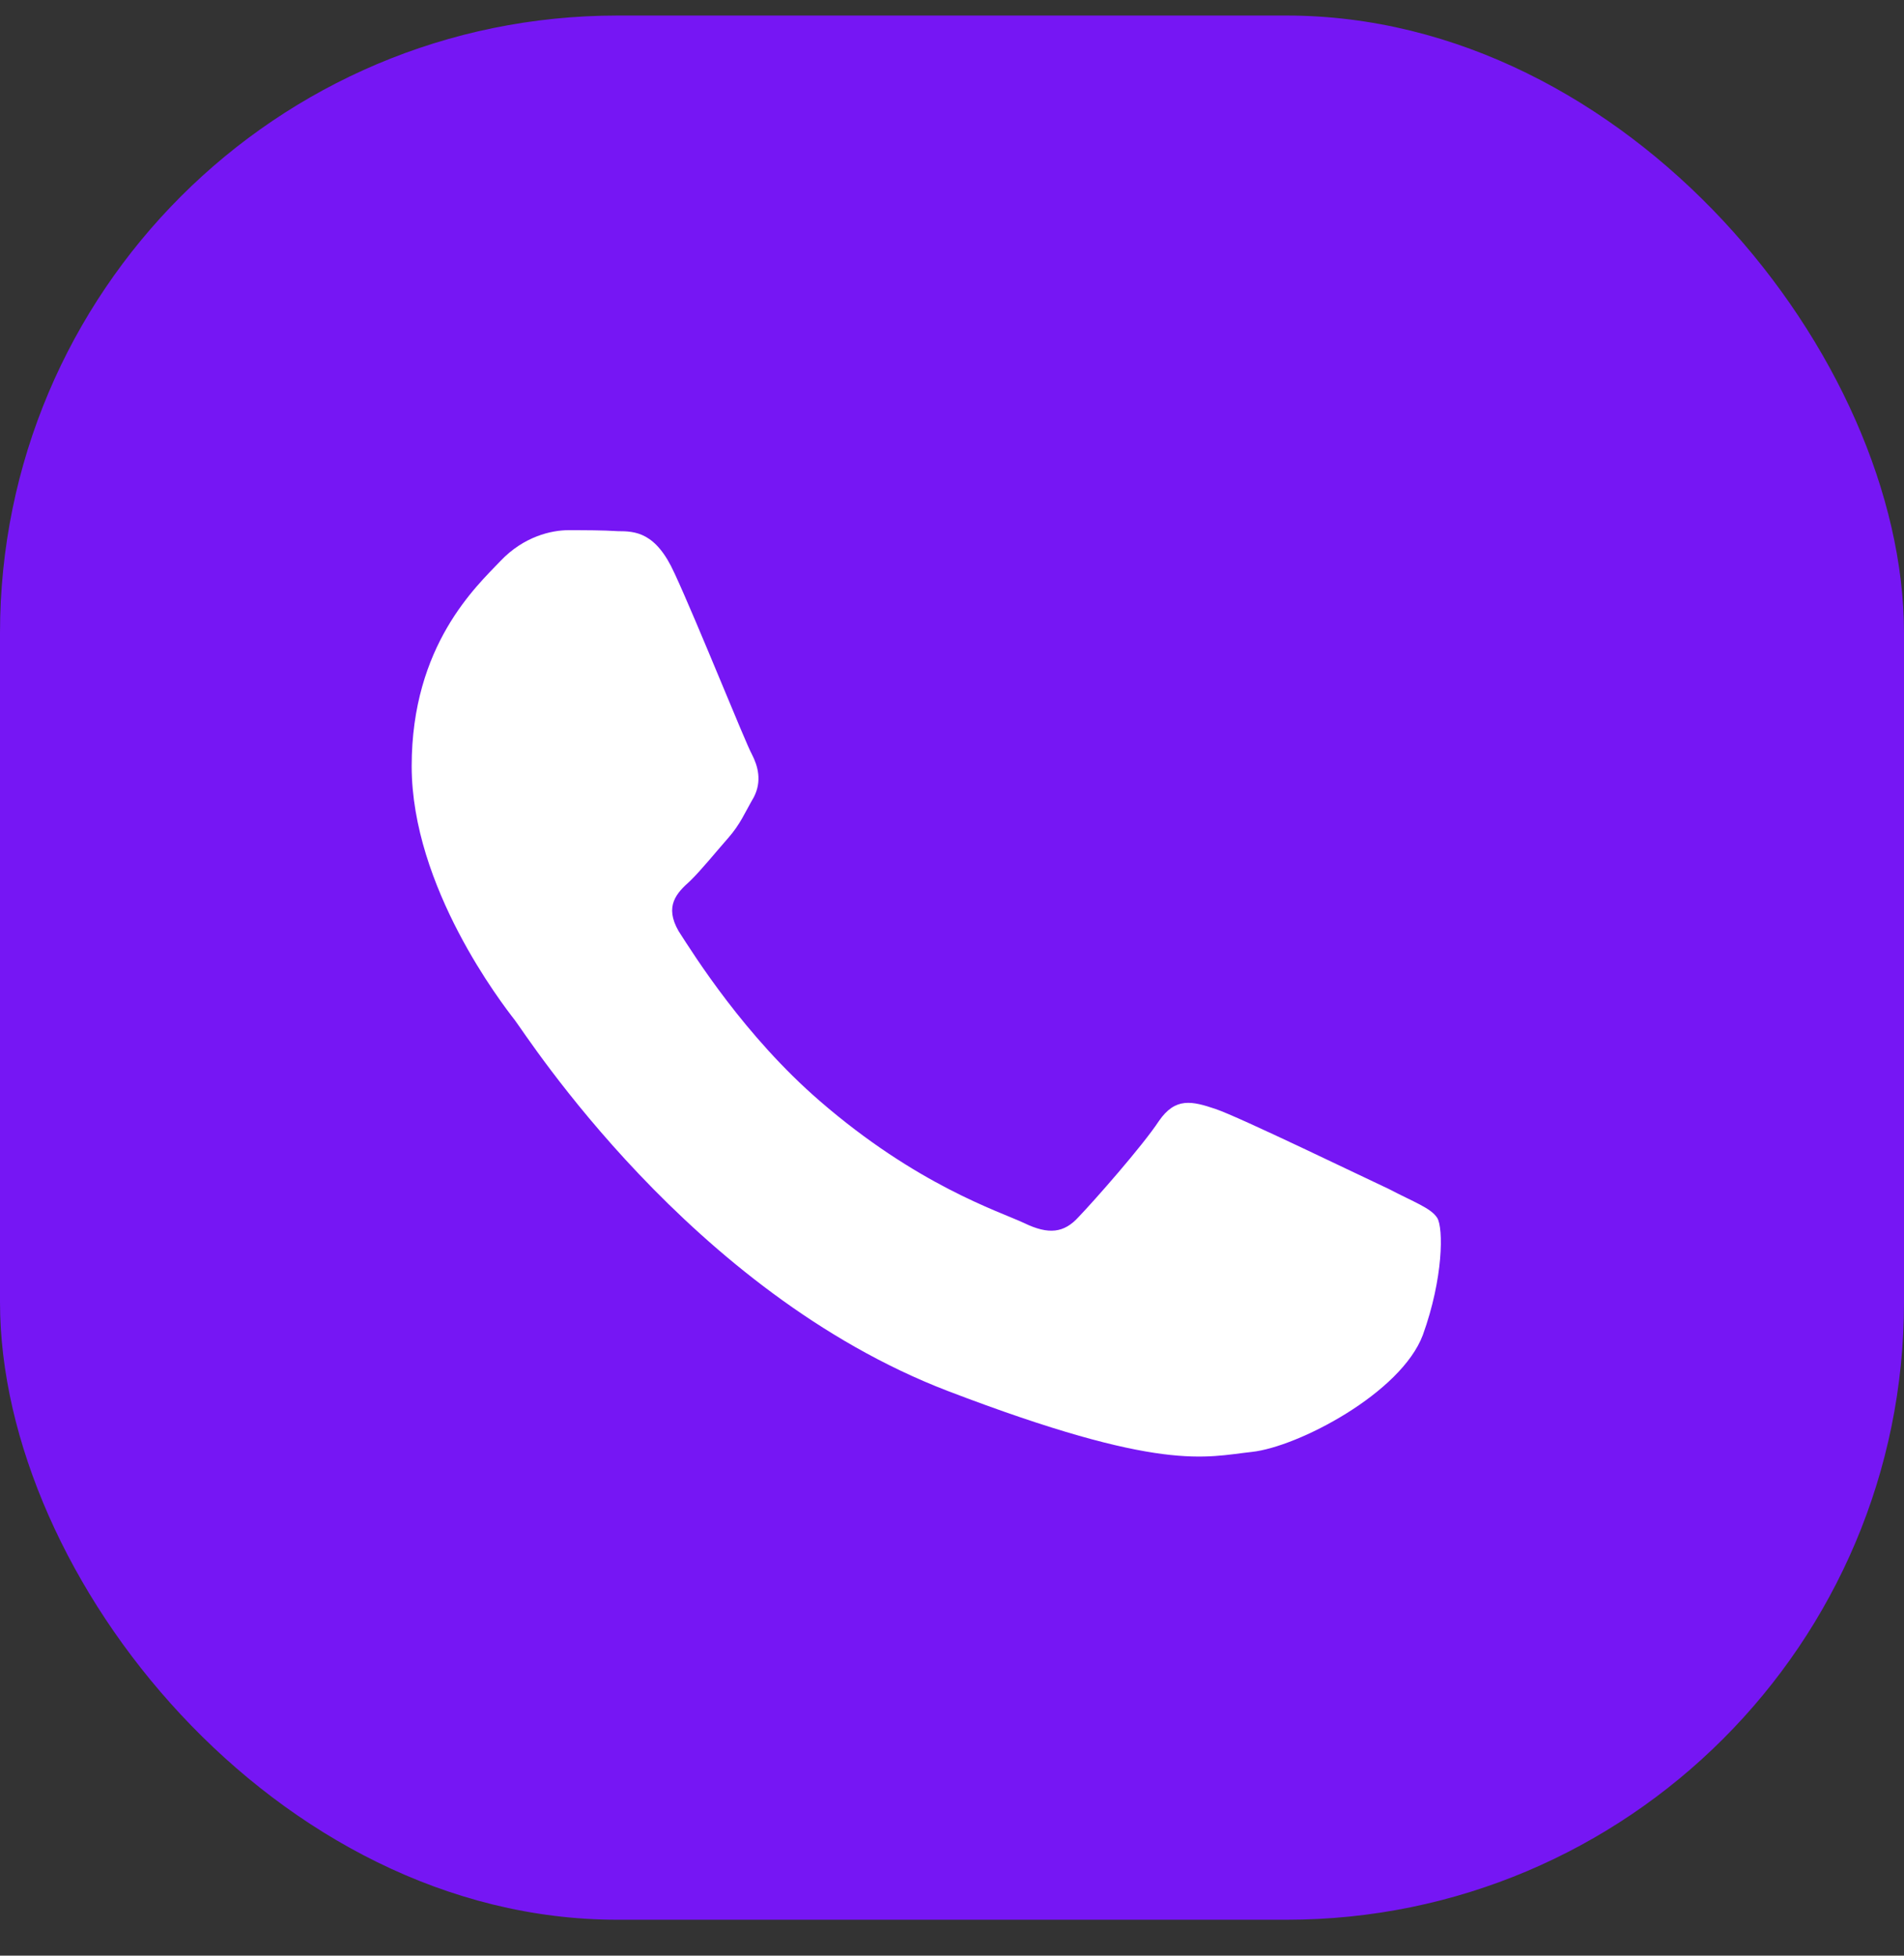
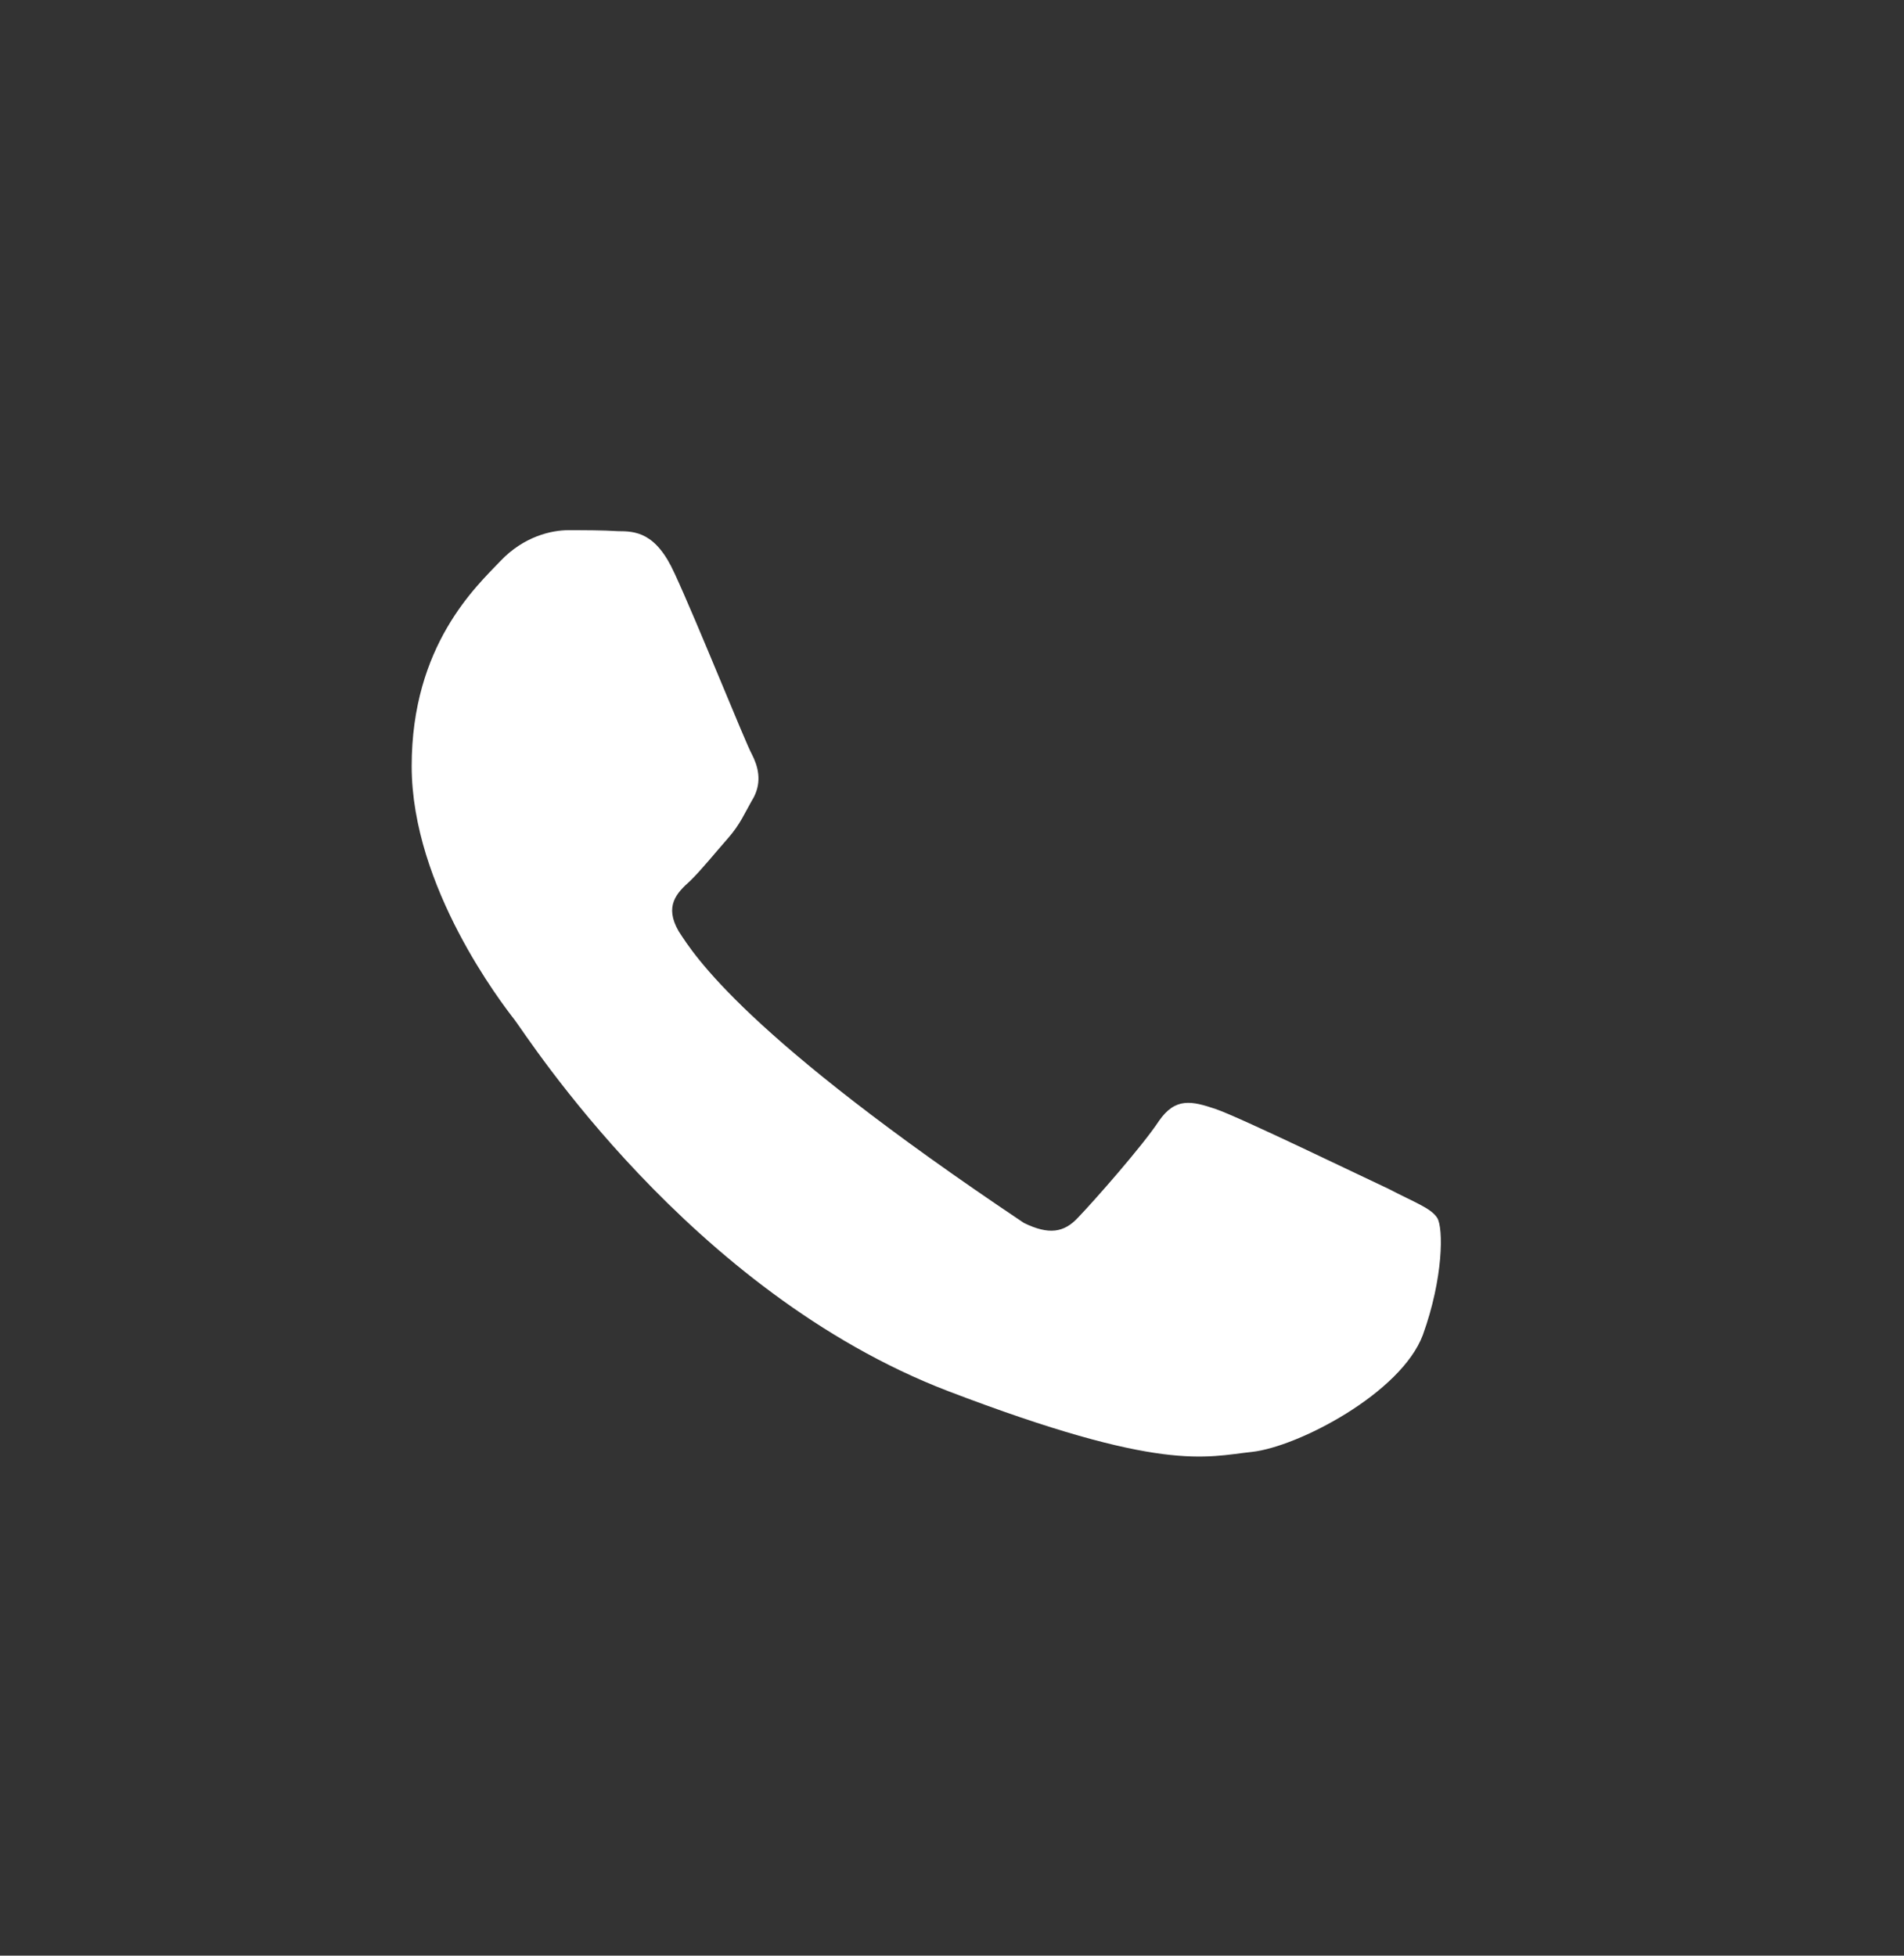
<svg xmlns="http://www.w3.org/2000/svg" width="37" height="38" viewBox="0 0 37 38" fill="none">
  <rect x="0" y="0" width="37" height="38" fill="#333333" stroke="none" />
-   <rect y="0.302" width="37" height="37" rx="12" fill="#7616F4" />
-   <path fill-rule="evenodd" clip-rule="evenodd" d="M13.107 11.138C12.747 10.341 12.346 10.321 12.006 10.321C11.705 10.302 11.383 10.302 11.043 10.302C10.724 10.302 10.182 10.418 9.722 10.904C9.261 11.389 8 12.536 8 14.886C8 17.237 9.762 19.51 10.003 19.82C10.242 20.131 13.408 25.103 18.416 27.027C22.581 28.62 23.423 28.309 24.325 28.212C25.225 28.115 27.229 27.066 27.65 25.939C28.05 24.832 28.05 23.861 27.93 23.666C27.81 23.473 27.469 23.355 26.989 23.103C26.488 22.87 24.084 21.705 23.624 21.549C23.163 21.394 22.842 21.316 22.521 21.782C22.201 22.268 21.259 23.336 20.96 23.647C20.678 23.958 20.379 23.997 19.898 23.763C19.398 23.531 17.815 23.025 15.932 21.394C14.469 20.13 13.487 18.558 13.187 18.092C12.907 17.606 13.147 17.353 13.408 17.12C13.628 16.907 13.909 16.557 14.149 16.285C14.389 16.012 14.469 15.799 14.65 15.488C14.809 15.177 14.73 14.886 14.61 14.654C14.489 14.44 13.548 12.088 13.107 11.137V11.138Z" fill="white" />
+   <path fill-rule="evenodd" clip-rule="evenodd" d="M13.107 11.138C12.747 10.341 12.346 10.321 12.006 10.321C11.705 10.302 11.383 10.302 11.043 10.302C10.724 10.302 10.182 10.418 9.722 10.904C9.261 11.389 8 12.536 8 14.886C8 17.237 9.762 19.51 10.003 19.82C10.242 20.131 13.408 25.103 18.416 27.027C22.581 28.62 23.423 28.309 24.325 28.212C25.225 28.115 27.229 27.066 27.65 25.939C28.05 24.832 28.05 23.861 27.93 23.666C27.81 23.473 27.469 23.355 26.989 23.103C26.488 22.87 24.084 21.705 23.624 21.549C23.163 21.394 22.842 21.316 22.521 21.782C22.201 22.268 21.259 23.336 20.96 23.647C20.678 23.958 20.379 23.997 19.898 23.763C14.469 20.13 13.487 18.558 13.187 18.092C12.907 17.606 13.147 17.353 13.408 17.12C13.628 16.907 13.909 16.557 14.149 16.285C14.389 16.012 14.469 15.799 14.65 15.488C14.809 15.177 14.73 14.886 14.61 14.654C14.489 14.44 13.548 12.088 13.107 11.137V11.138Z" fill="white" />
</svg>